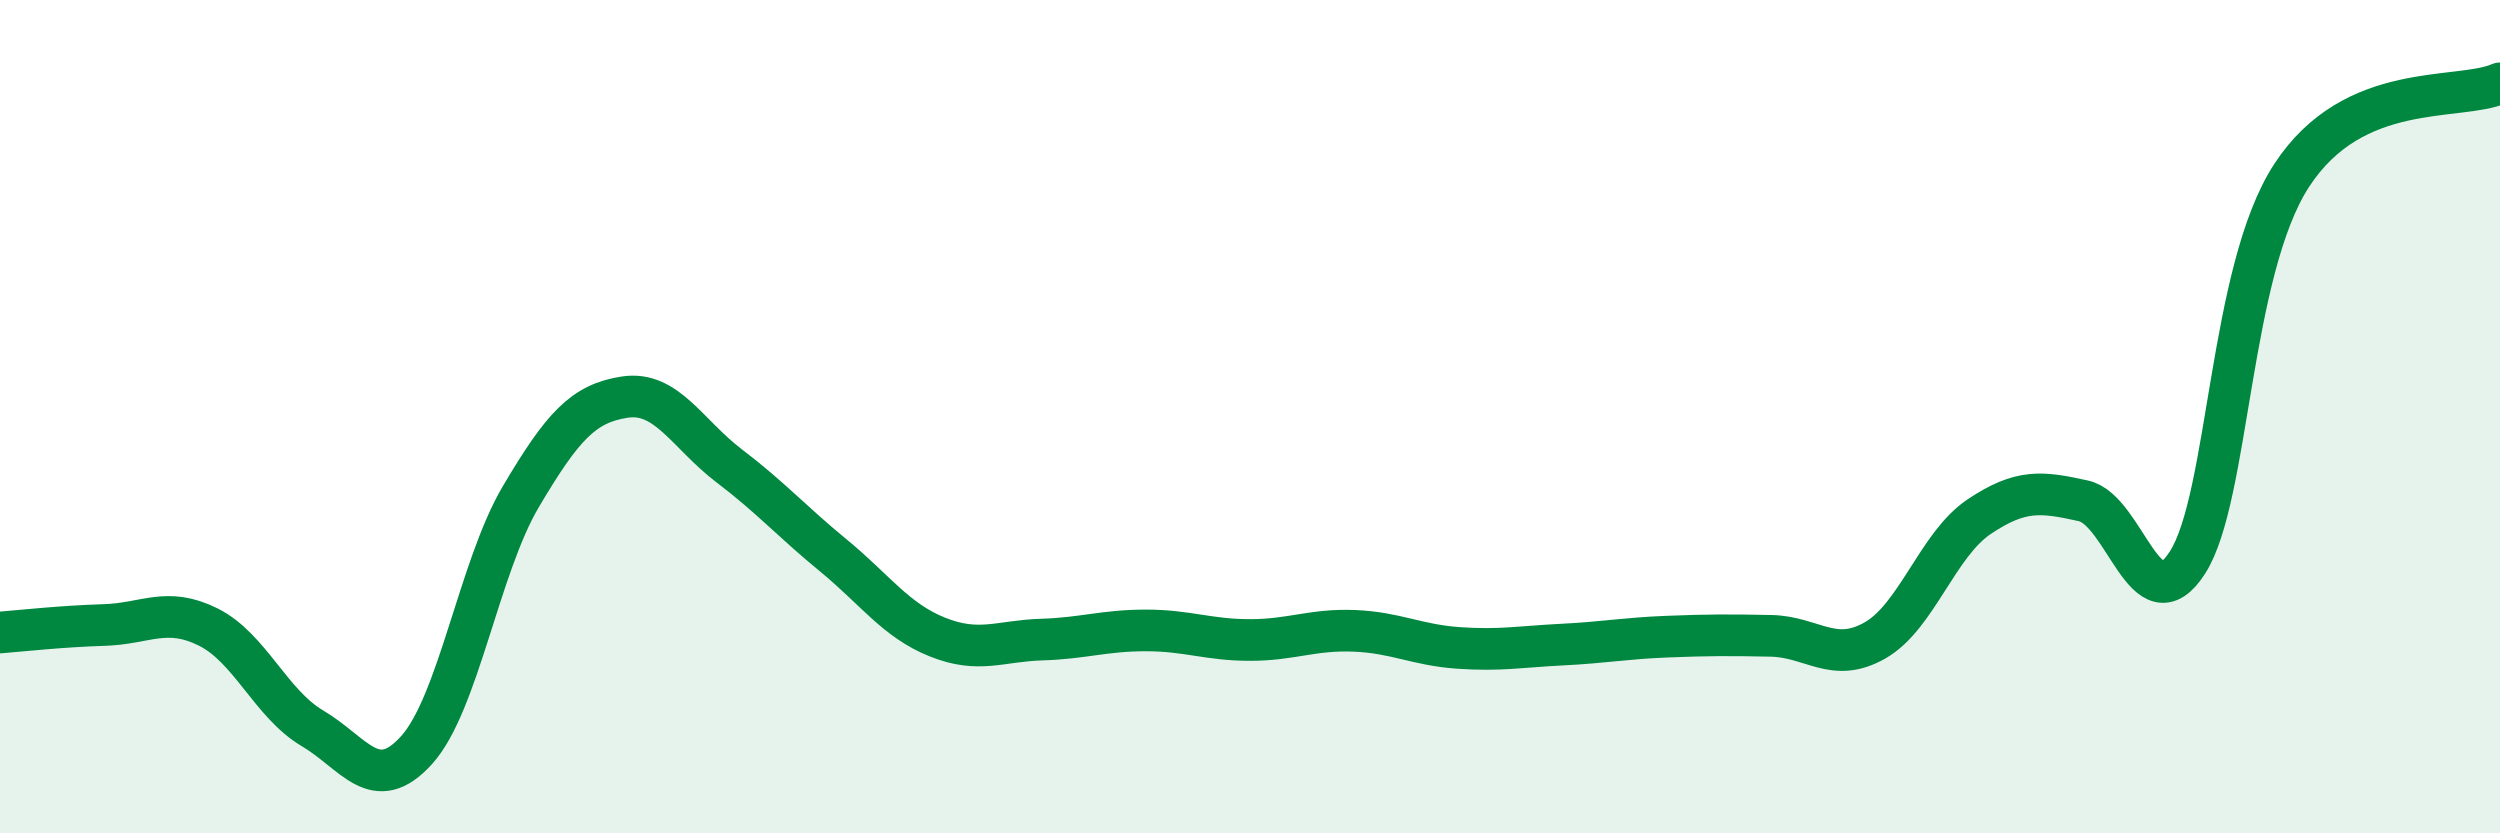
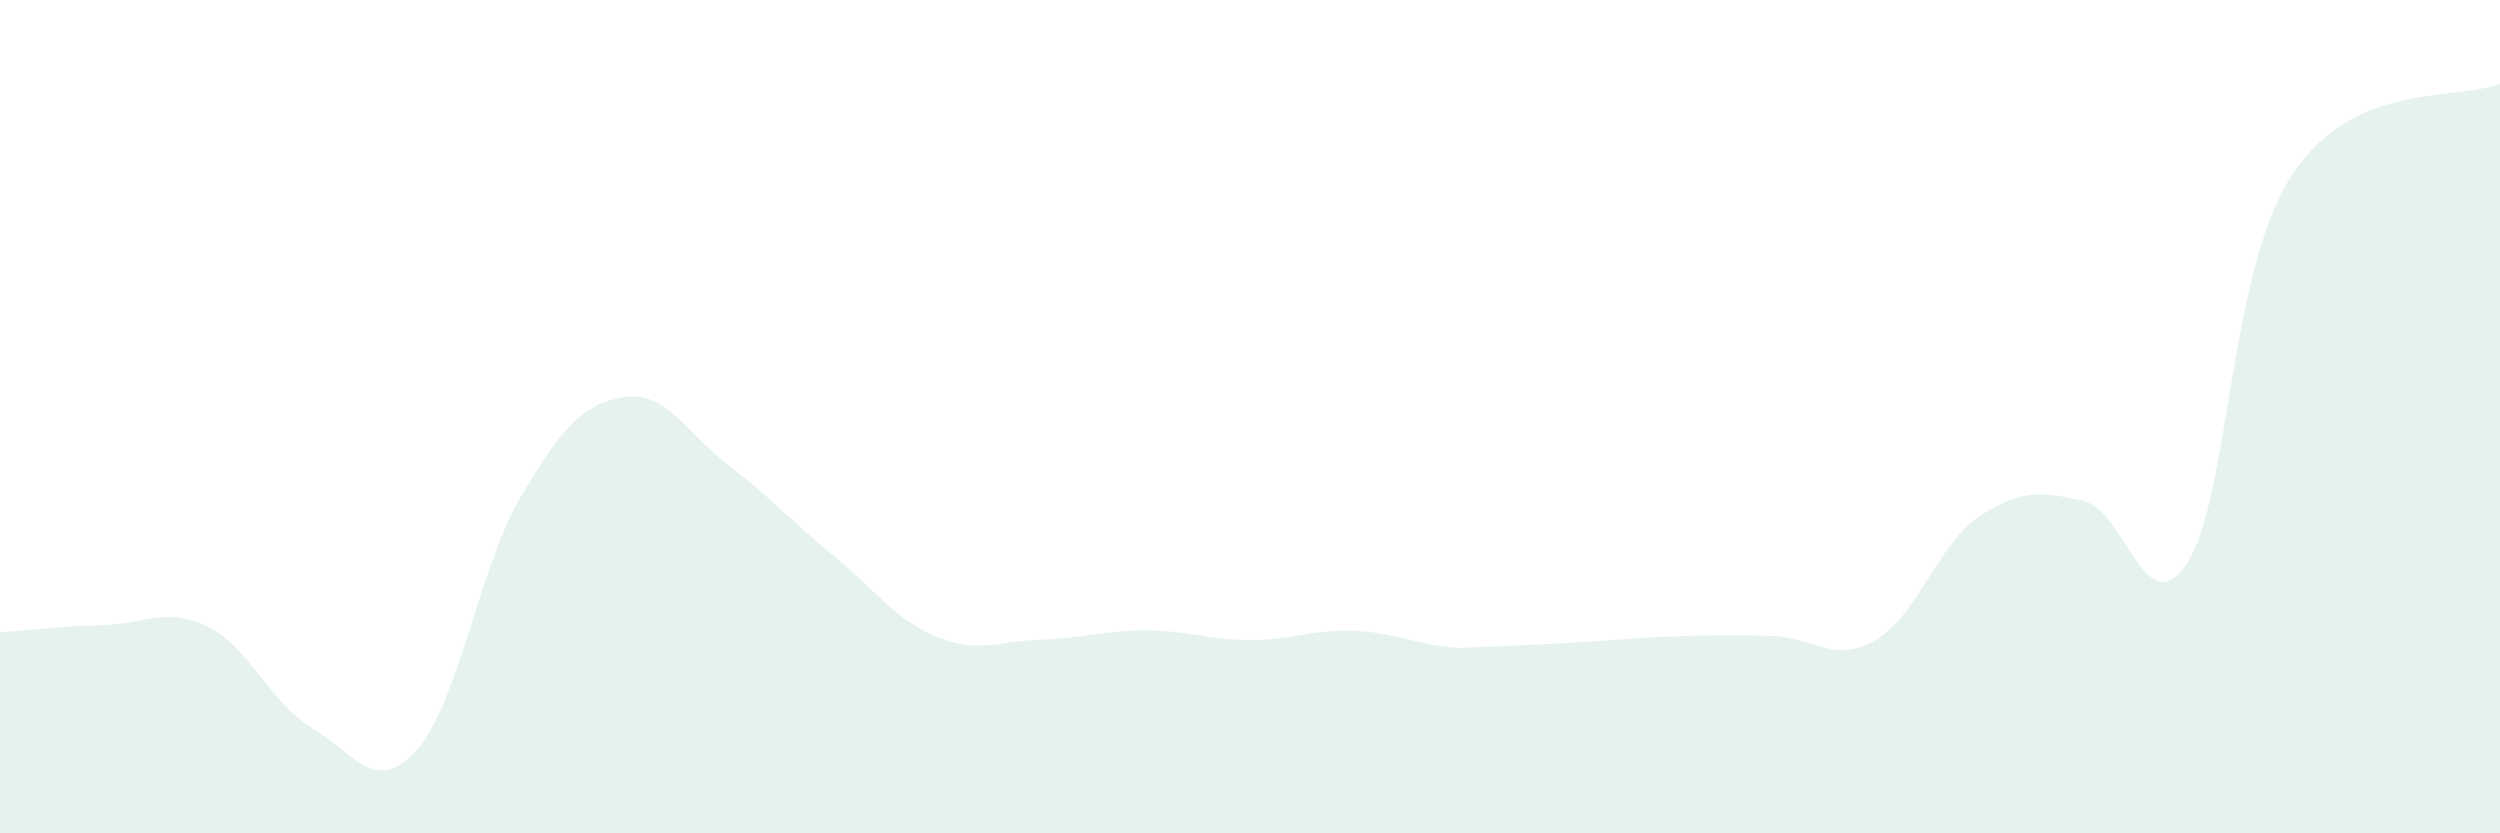
<svg xmlns="http://www.w3.org/2000/svg" width="60" height="20" viewBox="0 0 60 20">
-   <path d="M 0,15.18 C 0.5,15.14 1.5,15.03 2.5,15 C 3.5,14.97 4,14.55 5,15.05 C 6,15.55 6.5,16.89 7.5,17.48 C 8.5,18.07 9,19.11 10,18 C 11,16.89 11.5,13.61 12.5,11.92 C 13.5,10.23 14,9.68 15,9.53 C 16,9.38 16.5,10.42 17.5,11.18 C 18.5,11.94 19,12.51 20,13.33 C 21,14.15 21.5,14.89 22.5,15.29 C 23.5,15.69 24,15.38 25,15.35 C 26,15.32 26.5,15.13 27.5,15.13 C 28.5,15.13 29,15.36 30,15.36 C 31,15.36 31.5,15.1 32.5,15.14 C 33.5,15.18 34,15.48 35,15.55 C 36,15.62 36.5,15.52 37.5,15.47 C 38.5,15.42 39,15.32 40,15.28 C 41,15.24 41.5,15.24 42.5,15.26 C 43.5,15.28 44,15.94 45,15.37 C 46,14.8 46.5,13.07 47.5,12.4 C 48.5,11.73 49,11.8 50,12.02 C 51,12.24 51.5,15.06 52.5,13.5 C 53.5,11.94 53.5,6.51 55,4.21 C 56.5,1.91 59,2.44 60,2L60 20L0 20Z" fill="#008740" opacity="0.1" stroke-linecap="round" stroke-linejoin="round" />
-   <path d="M 0,15.18 C 0.5,15.14 1.5,15.03 2.5,15 C 3.5,14.97 4,14.55 5,15.05 C 6,15.55 6.5,16.89 7.5,17.48 C 8.5,18.07 9,19.11 10,18 C 11,16.89 11.5,13.61 12.5,11.92 C 13.5,10.23 14,9.68 15,9.53 C 16,9.38 16.5,10.42 17.5,11.18 C 18.5,11.94 19,12.51 20,13.33 C 21,14.15 21.5,14.89 22.5,15.29 C 23.5,15.69 24,15.38 25,15.35 C 26,15.32 26.5,15.13 27.5,15.13 C 28.5,15.13 29,15.36 30,15.36 C 31,15.36 31.5,15.1 32.5,15.14 C 33.5,15.18 34,15.48 35,15.55 C 36,15.62 36.5,15.52 37.5,15.47 C 38.5,15.42 39,15.32 40,15.28 C 41,15.24 41.5,15.24 42.5,15.26 C 43.5,15.28 44,15.94 45,15.37 C 46,14.8 46.5,13.07 47.5,12.4 C 48.5,11.73 49,11.8 50,12.02 C 51,12.24 51.5,15.06 52.5,13.5 C 53.5,11.94 53.5,6.51 55,4.21 C 56.5,1.91 59,2.44 60,2" stroke="#008740" stroke-width="1" fill="none" stroke-linecap="round" stroke-linejoin="round" />
+   <path d="M 0,15.18 C 0.5,15.14 1.5,15.03 2.5,15 C 3.5,14.97 4,14.55 5,15.05 C 6,15.55 6.5,16.89 7.5,17.48 C 8.5,18.07 9,19.11 10,18 C 11,16.89 11.5,13.61 12.5,11.92 C 13.5,10.23 14,9.68 15,9.53 C 16,9.38 16.5,10.42 17.5,11.18 C 18.5,11.94 19,12.51 20,13.33 C 21,14.15 21.5,14.89 22.5,15.29 C 23.5,15.69 24,15.38 25,15.35 C 26,15.32 26.5,15.13 27.5,15.13 C 28.5,15.13 29,15.36 30,15.36 C 31,15.36 31.5,15.1 32.5,15.14 C 33.5,15.18 34,15.48 35,15.55 C 38.5,15.42 39,15.32 40,15.28 C 41,15.24 41.5,15.24 42.5,15.26 C 43.5,15.28 44,15.94 45,15.37 C 46,14.8 46.5,13.07 47.5,12.4 C 48.5,11.73 49,11.8 50,12.02 C 51,12.24 51.5,15.06 52.5,13.5 C 53.5,11.94 53.5,6.51 55,4.21 C 56.5,1.91 59,2.44 60,2L60 20L0 20Z" fill="#008740" opacity="0.1" stroke-linecap="round" stroke-linejoin="round" />
</svg>